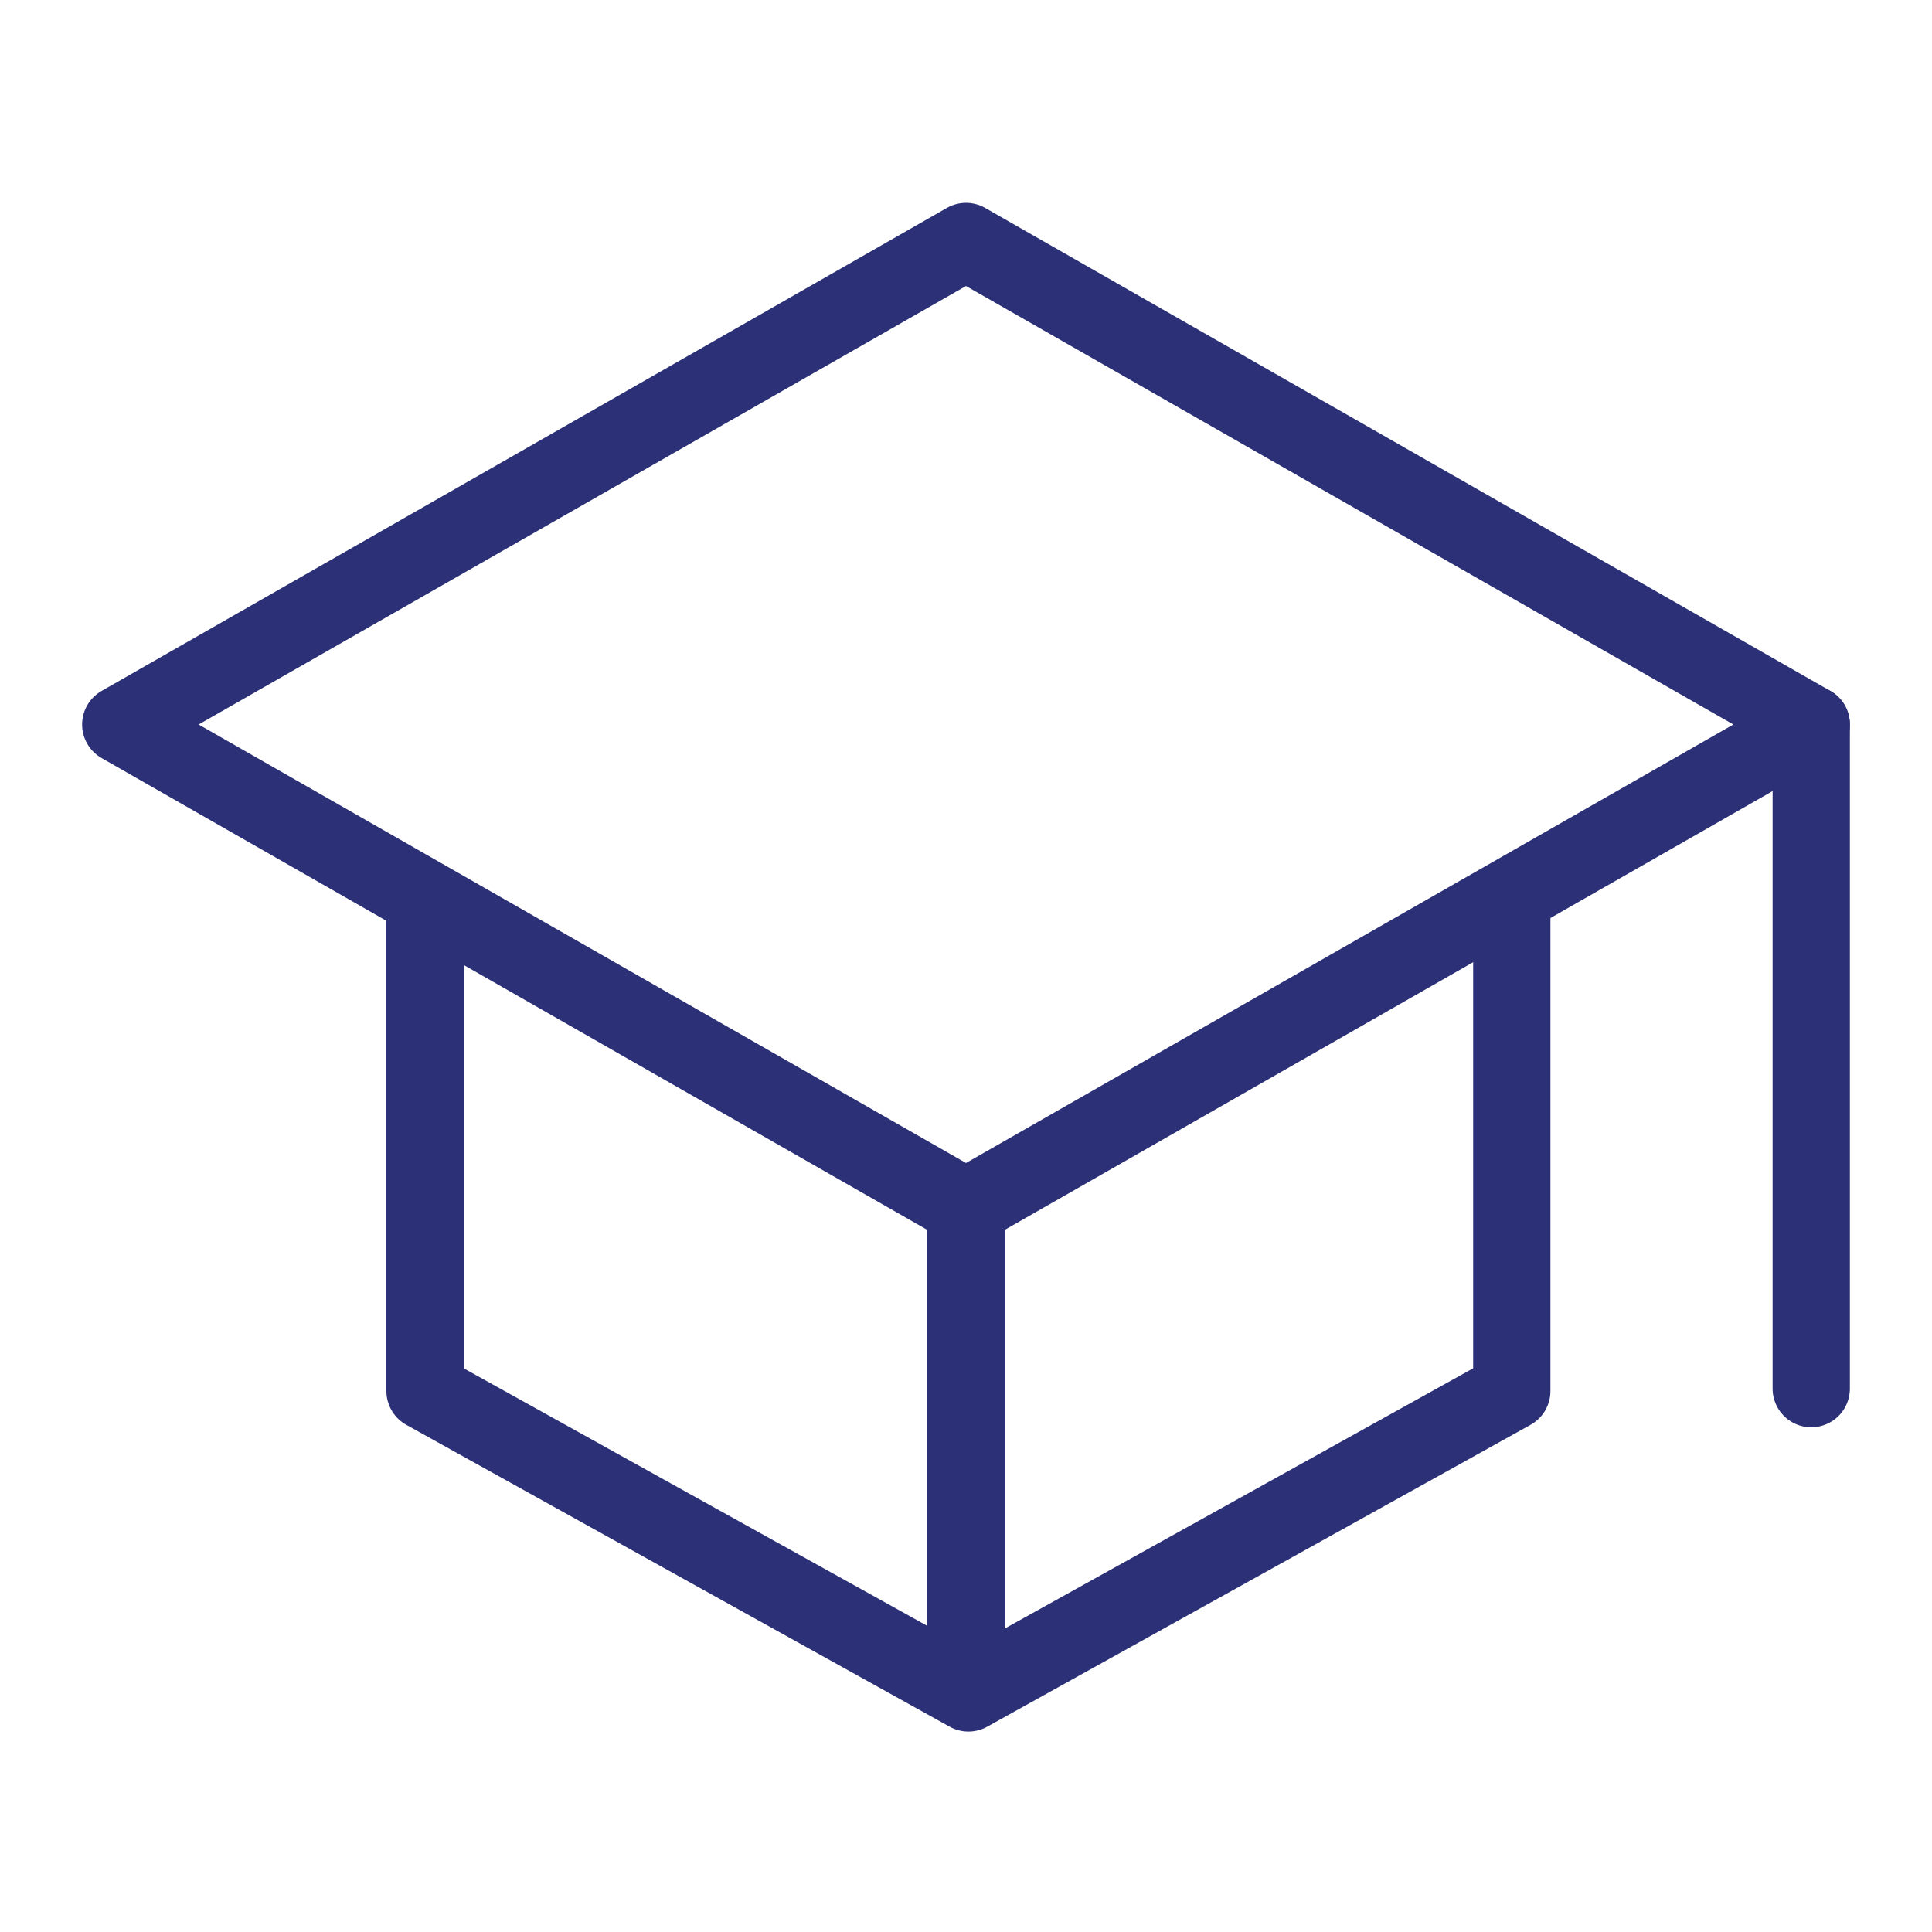
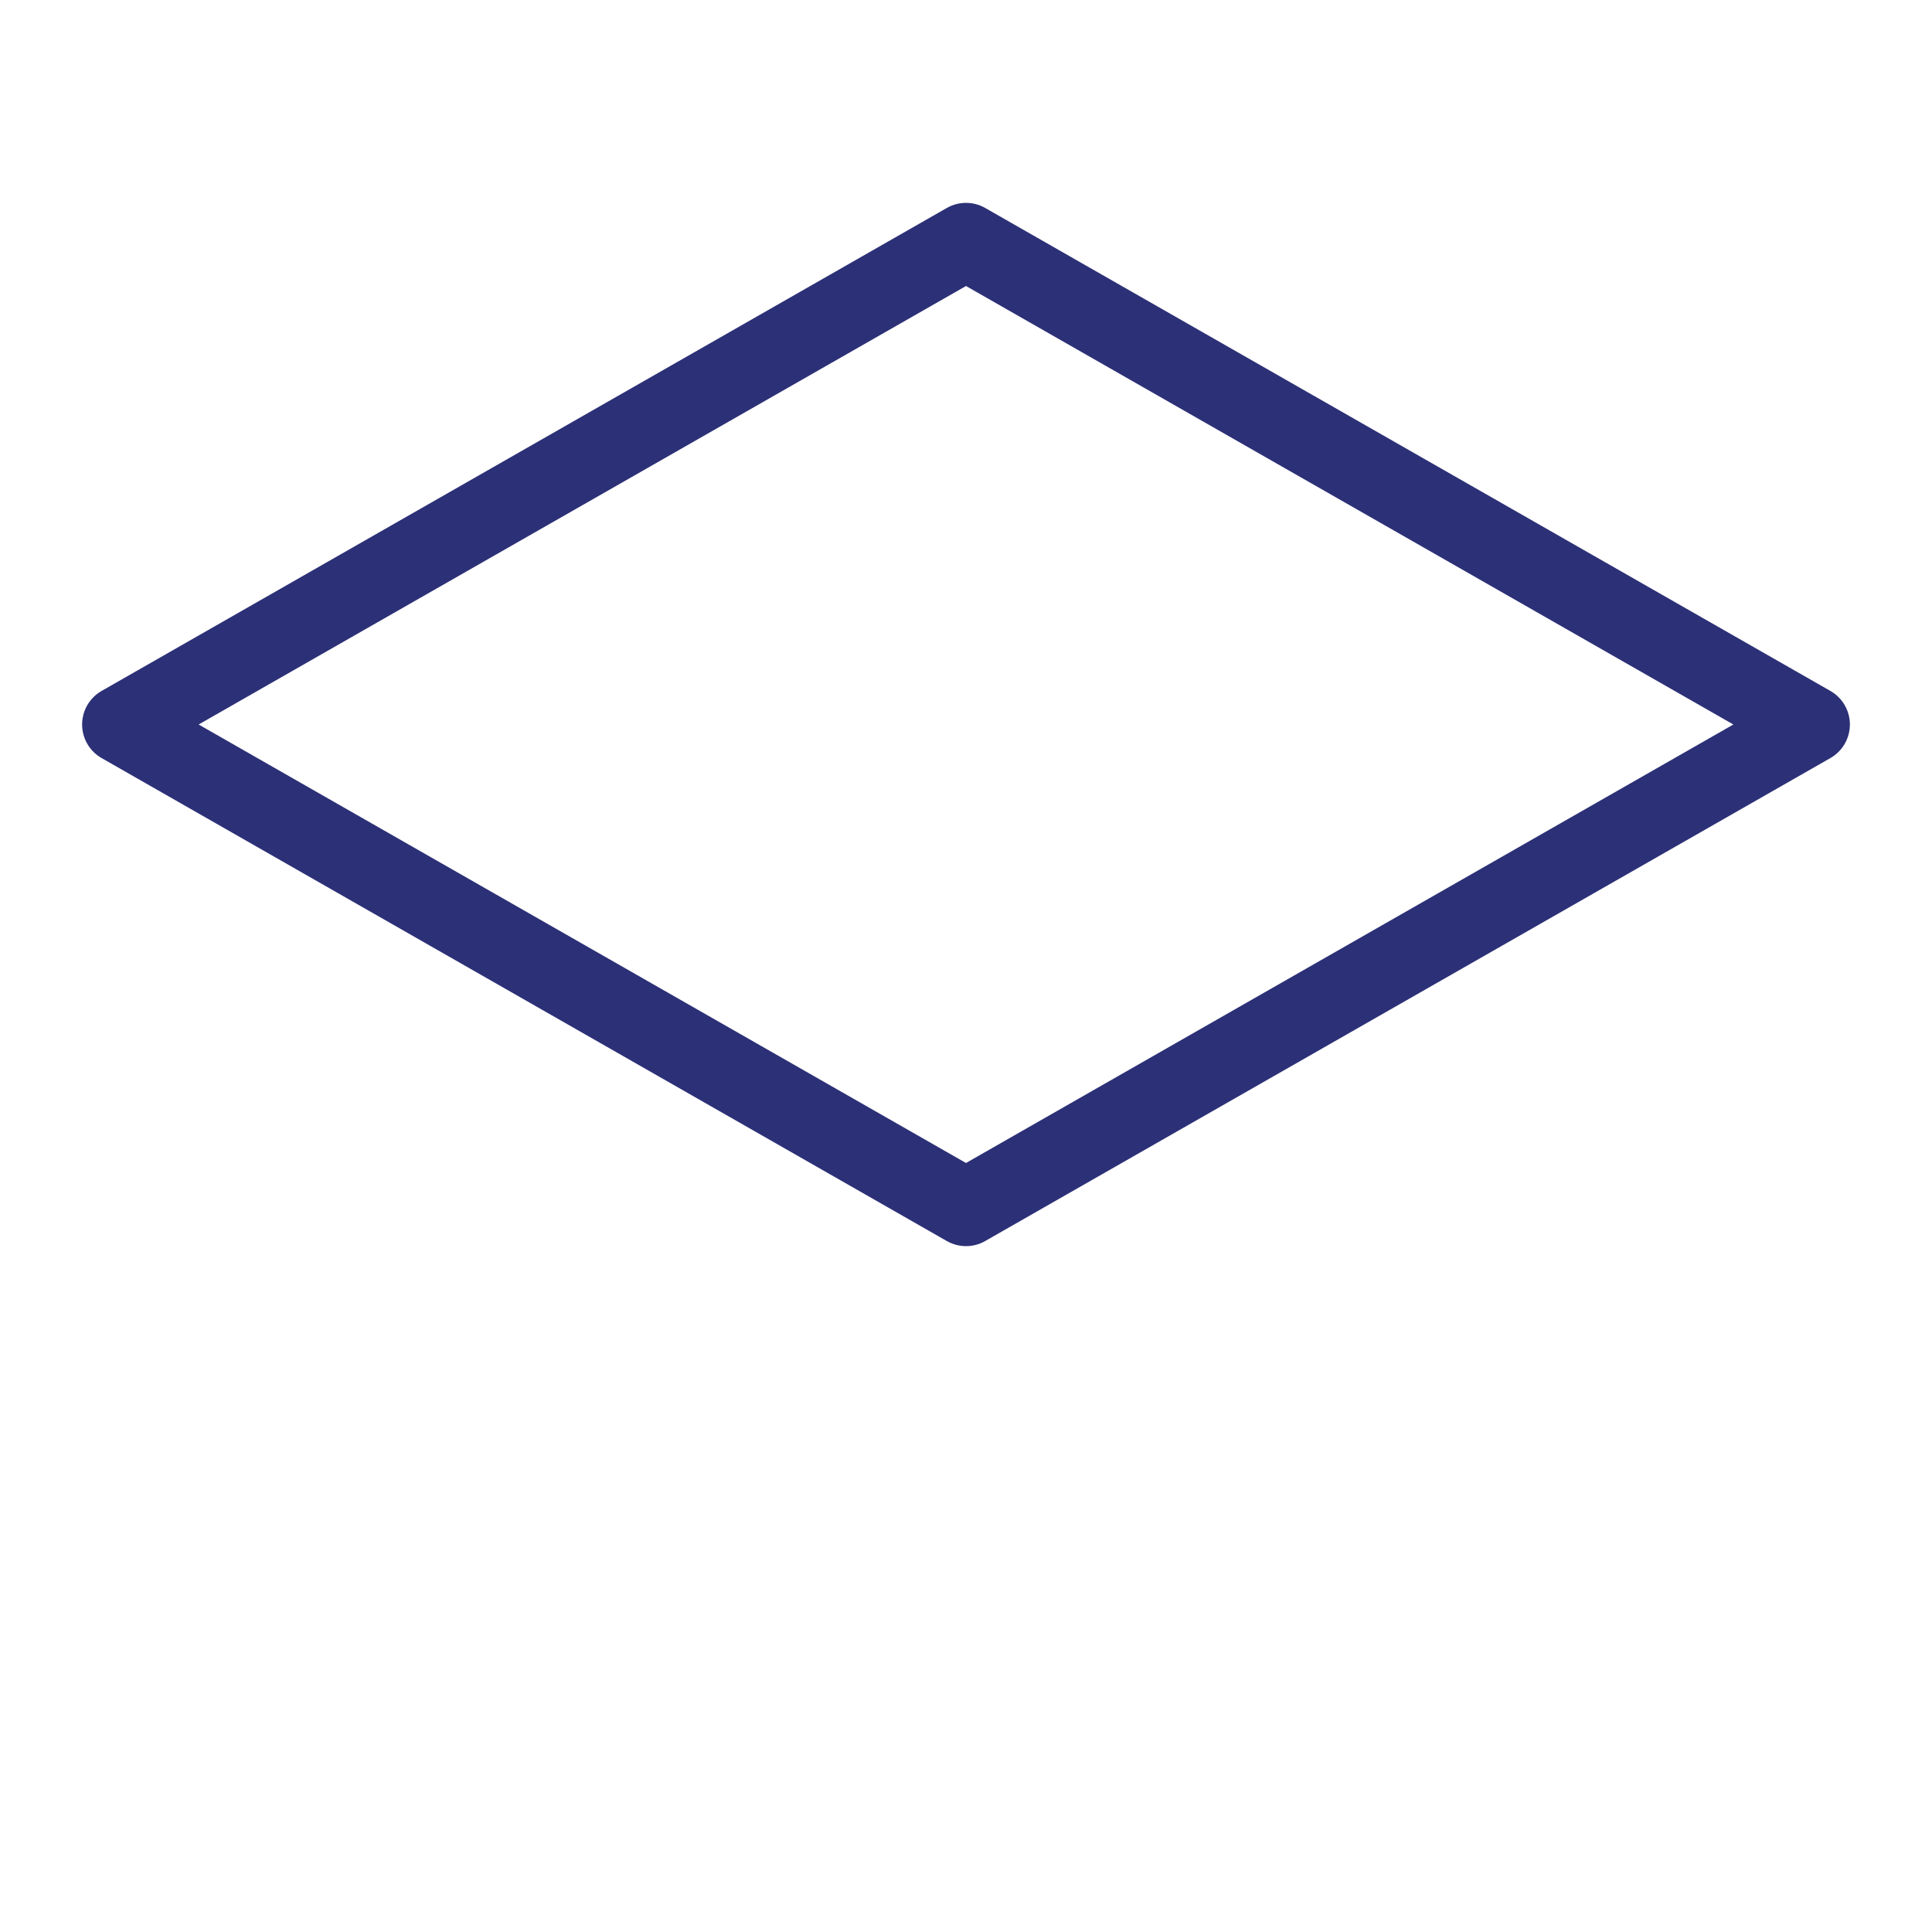
<svg xmlns="http://www.w3.org/2000/svg" width="100" height="100" viewBox="0 0 100 100" fill="none">
  <path d="M6.25 37.5L50 12.5L93.75 37.5L50 62.5L6.25 37.5Z" stroke="#2C3076" stroke-width="4" stroke-linecap="round" stroke-linejoin="round" />
-   <path d="M22 47V72L50.125 87.625L78.25 72V47" stroke="#2C3076" stroke-width="4" stroke-linecap="round" stroke-linejoin="round" />
-   <path d="M93.75 71.875V37.5" stroke="#2C3076" stroke-width="4" stroke-linecap="round" stroke-linejoin="round" />
-   <path d="M50 62.5V87.5" stroke="#2C3076" stroke-width="4" stroke-linecap="round" stroke-linejoin="round" />
</svg>